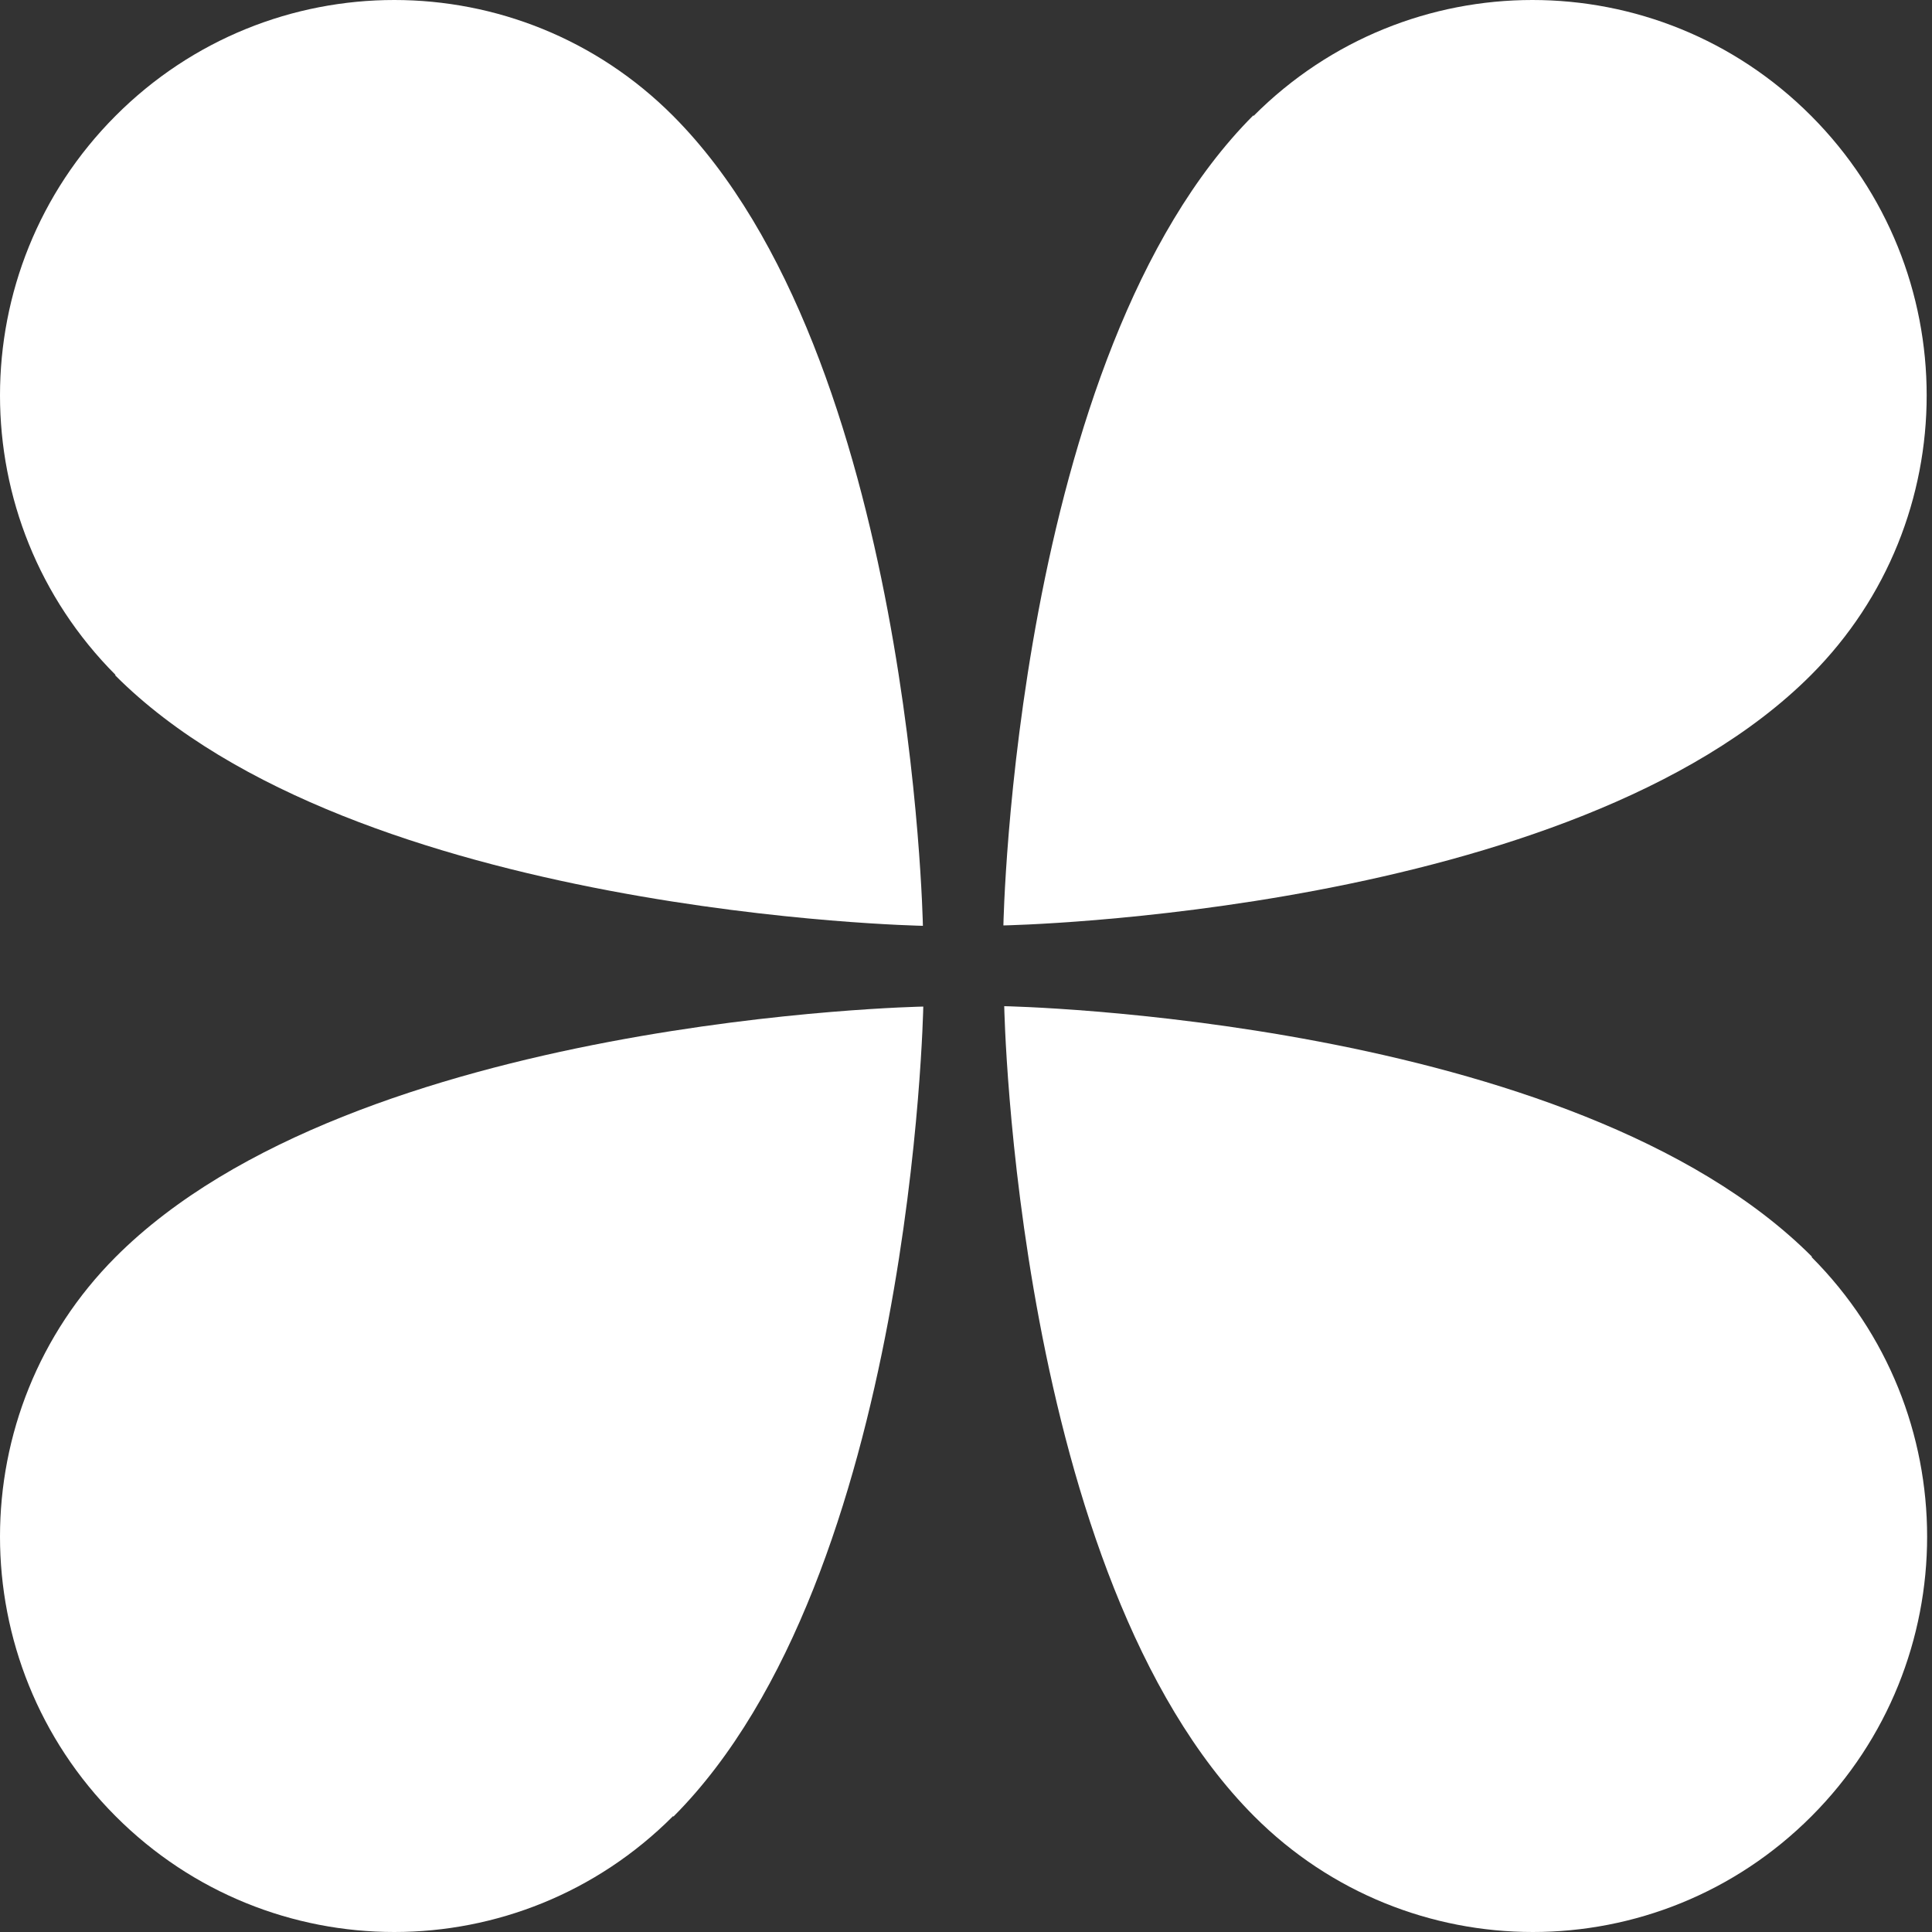
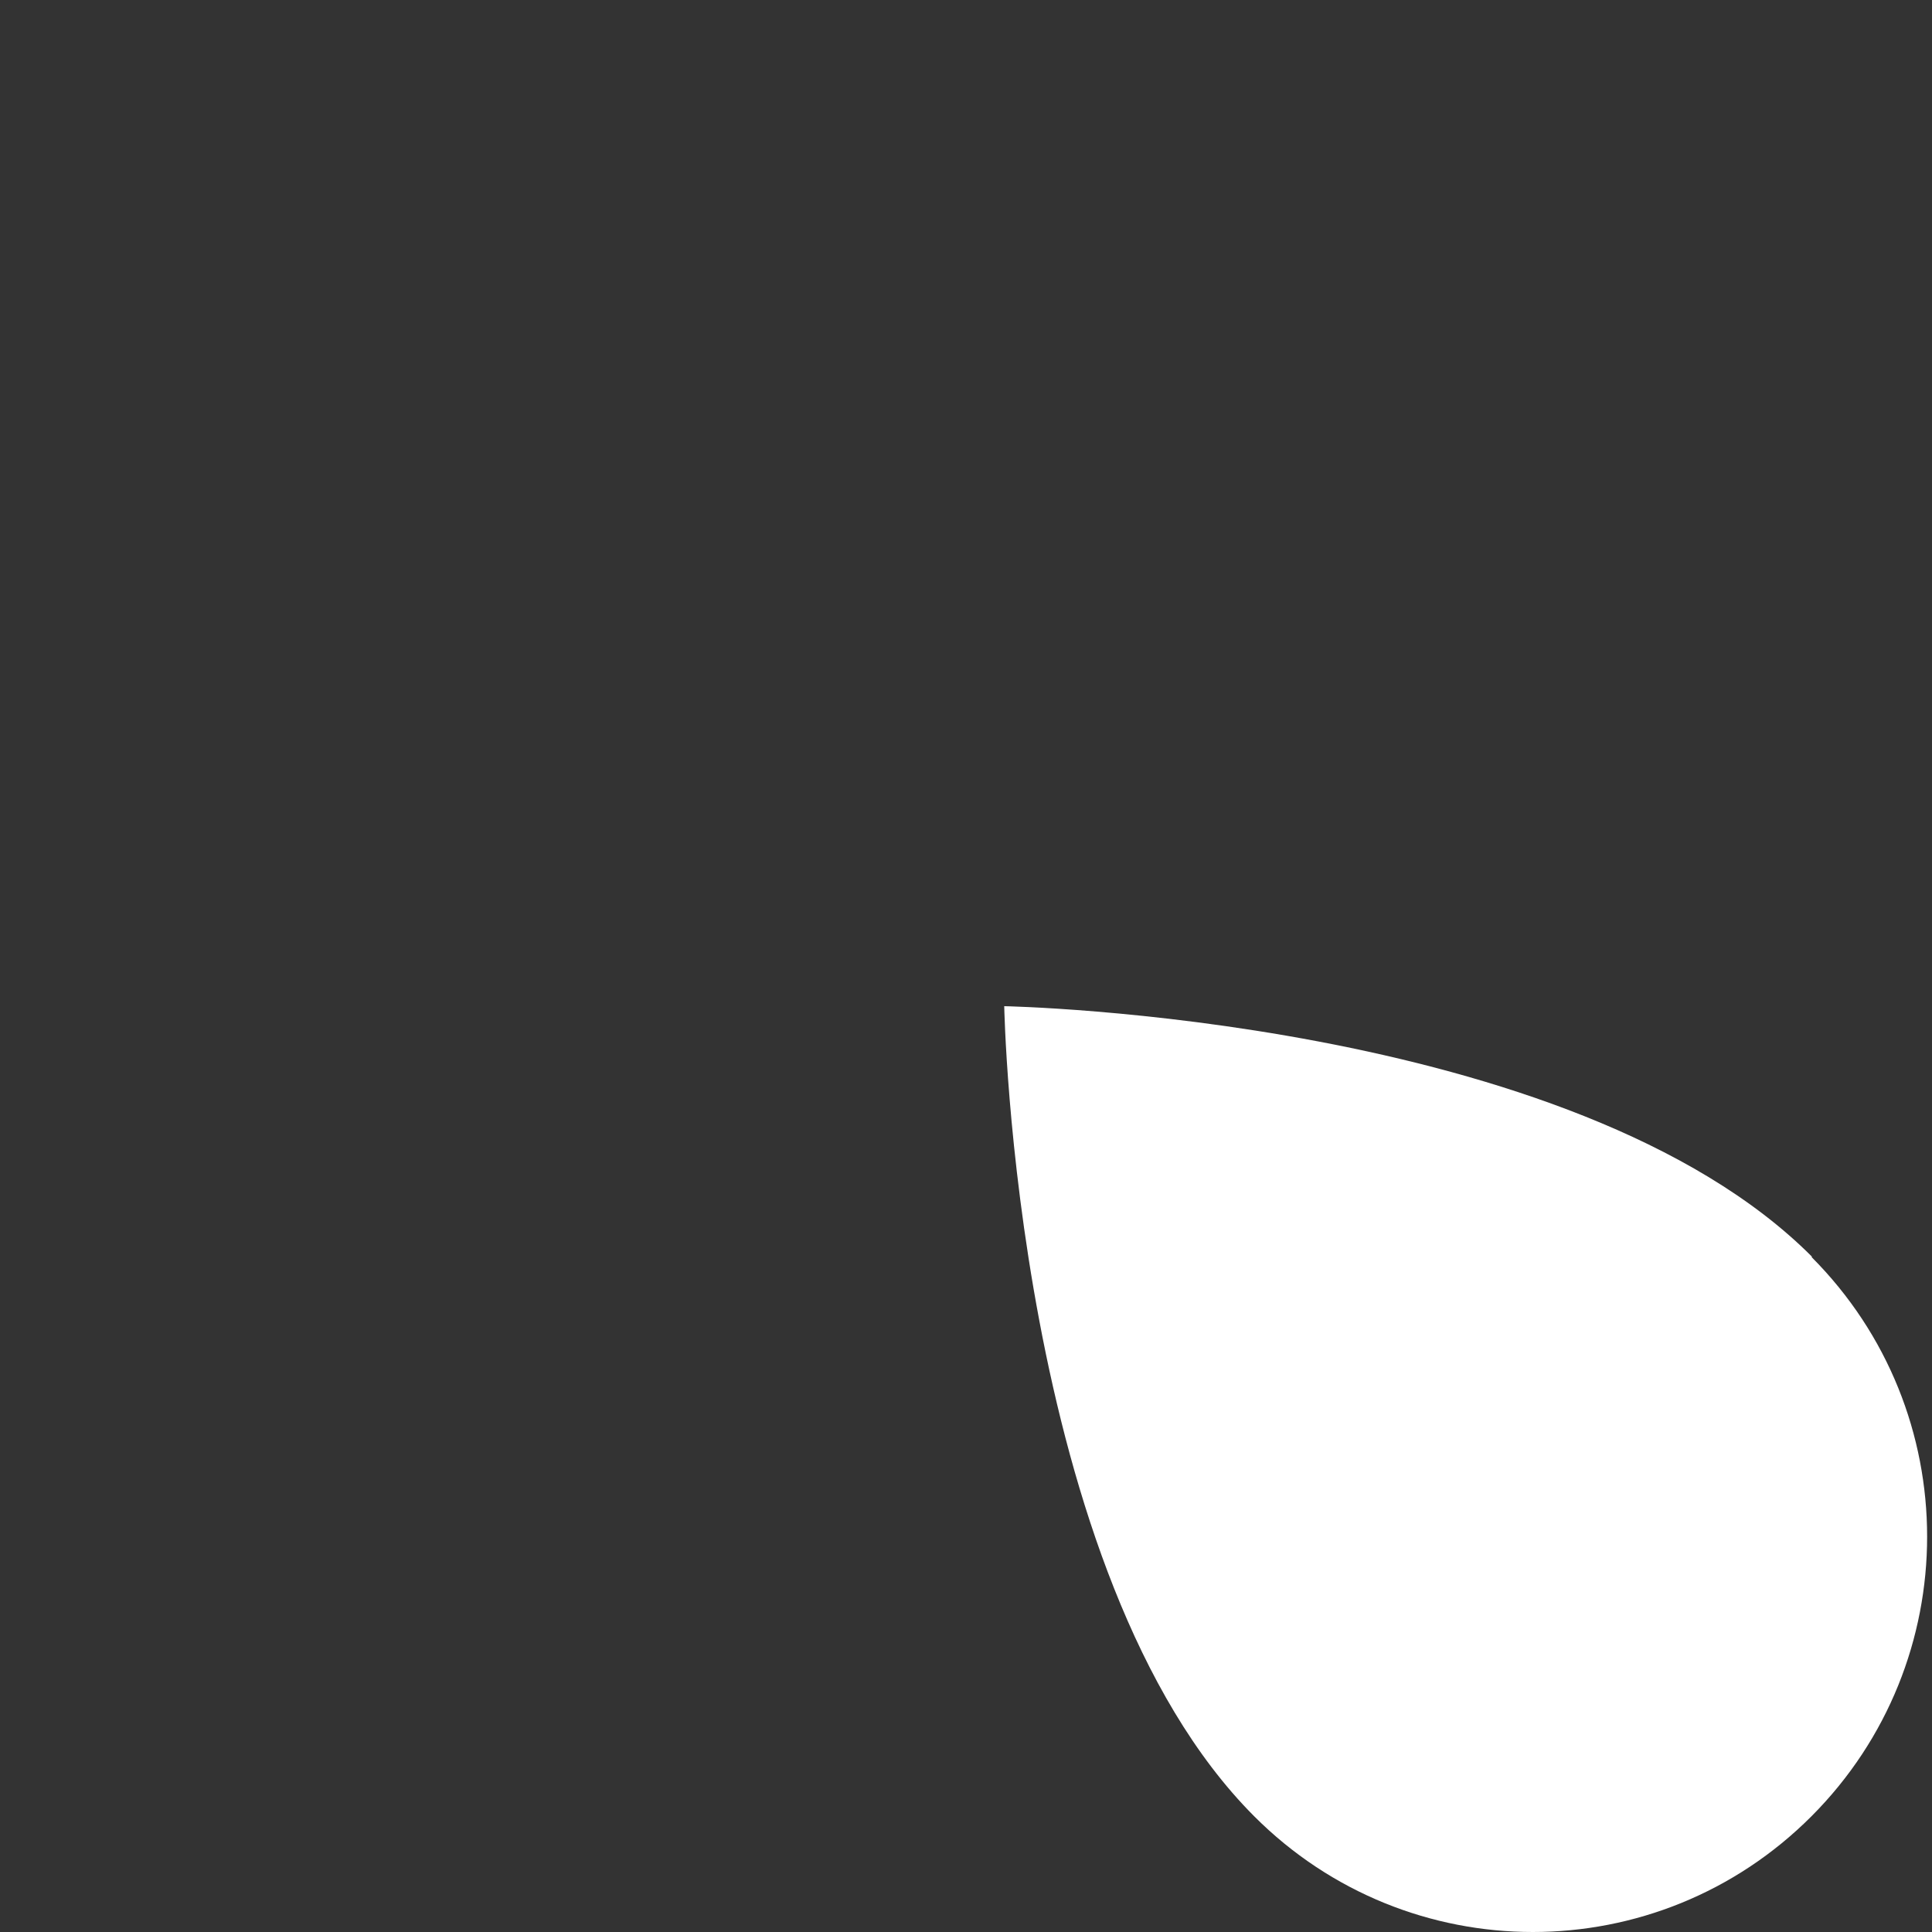
<svg xmlns="http://www.w3.org/2000/svg" width="90" height="90" viewBox="0 0 90 90" fill="none">
  <rect x="0" y="0" width="90" height="90" fill="#333333" stroke="none" />
-   <path d="M58.399 5.397C65.575 -1.799 77.195 -1.799 84.37 5.397C91.546 12.592 91.546 24.244 84.37 31.44C73.224 42.617 46.742 43.11 46.742 43.11C46.742 43.11 47.234 16.555 58.38 5.378L58.399 5.397Z" fill="white" />
-   <path d="M5.382 31.44C-1.794 24.244 -1.794 12.592 5.382 5.397C12.558 -1.799 24.178 -1.799 31.354 5.397C42.5 16.574 42.992 43.128 42.992 43.128C42.992 43.128 16.51 42.635 5.364 31.458L5.382 31.44Z" fill="white" />
-   <path d="M31.353 84.603C24.177 91.799 12.558 91.799 5.382 84.603C-1.794 77.408 -1.794 65.756 5.382 58.56C16.528 47.383 43.01 46.89 43.01 46.89C43.01 46.89 42.518 73.445 31.372 84.622L31.353 84.603Z" fill="white" />
  <path d="M84.391 58.56C91.567 65.756 91.567 77.408 84.391 84.603C77.215 91.799 65.595 91.799 58.419 84.603C47.273 73.426 46.781 46.872 46.781 46.872C46.781 46.872 73.263 47.365 84.409 58.542L84.391 58.56Z" fill="white" />
</svg>